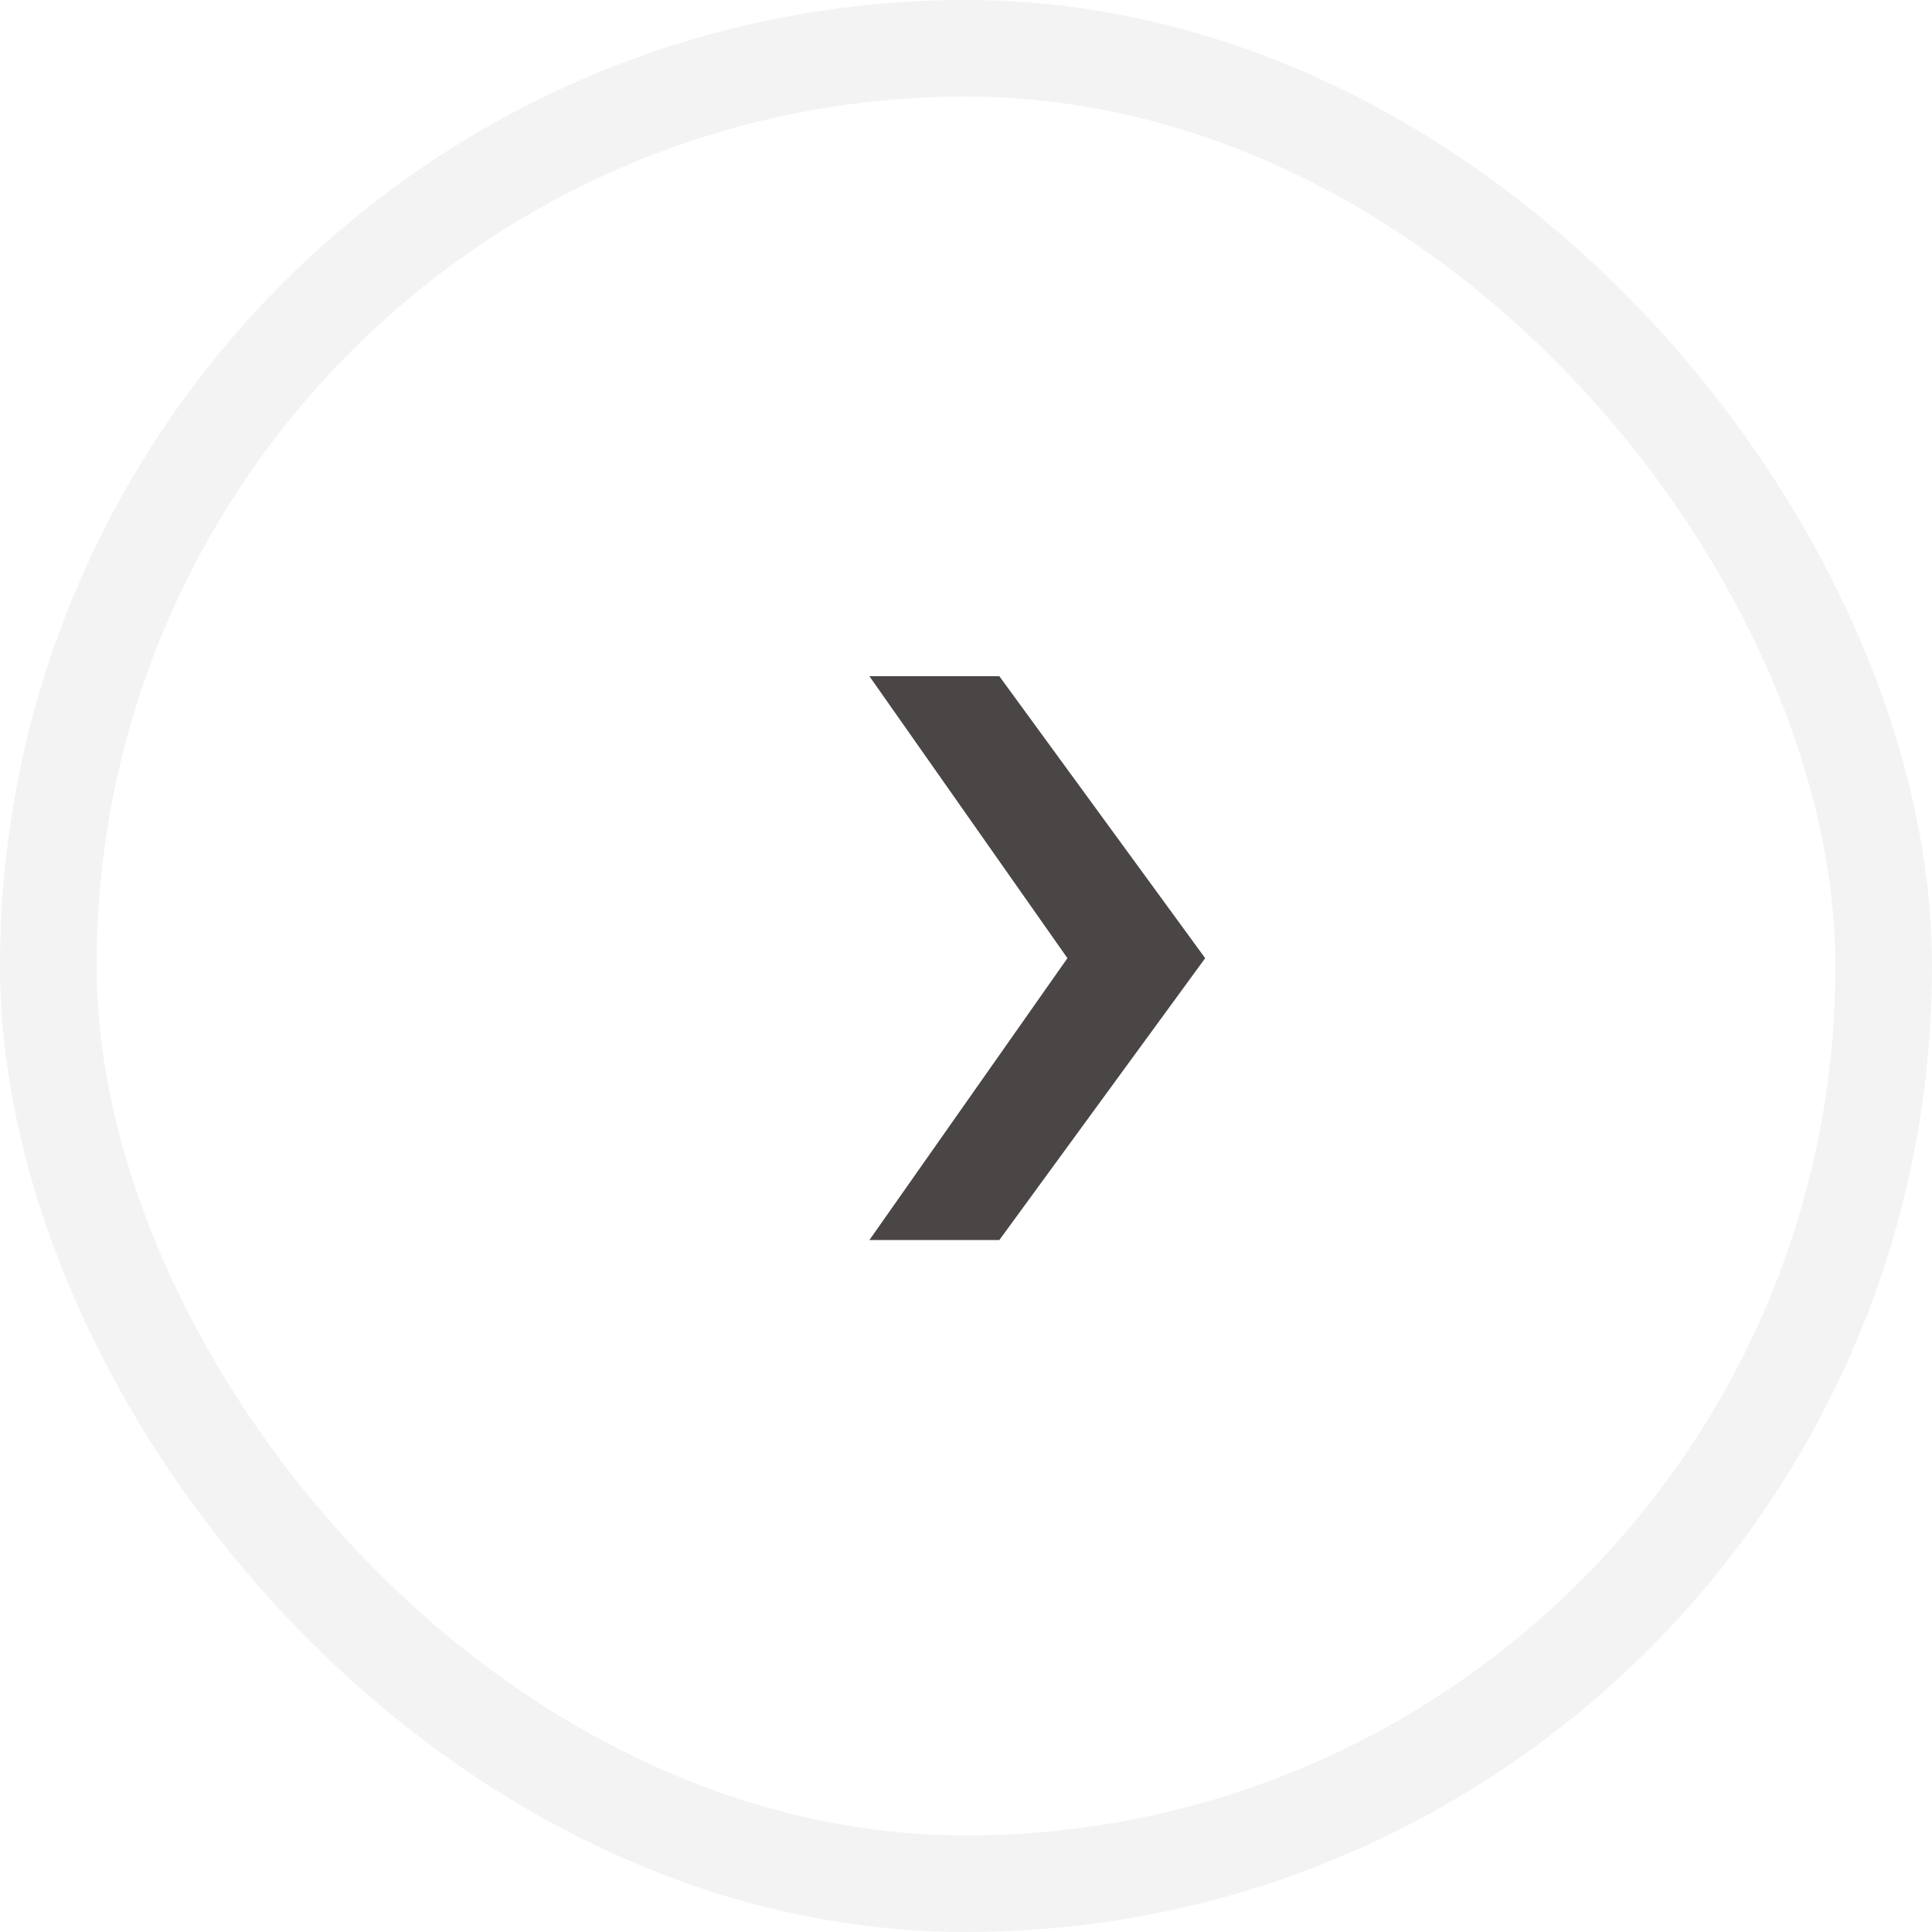
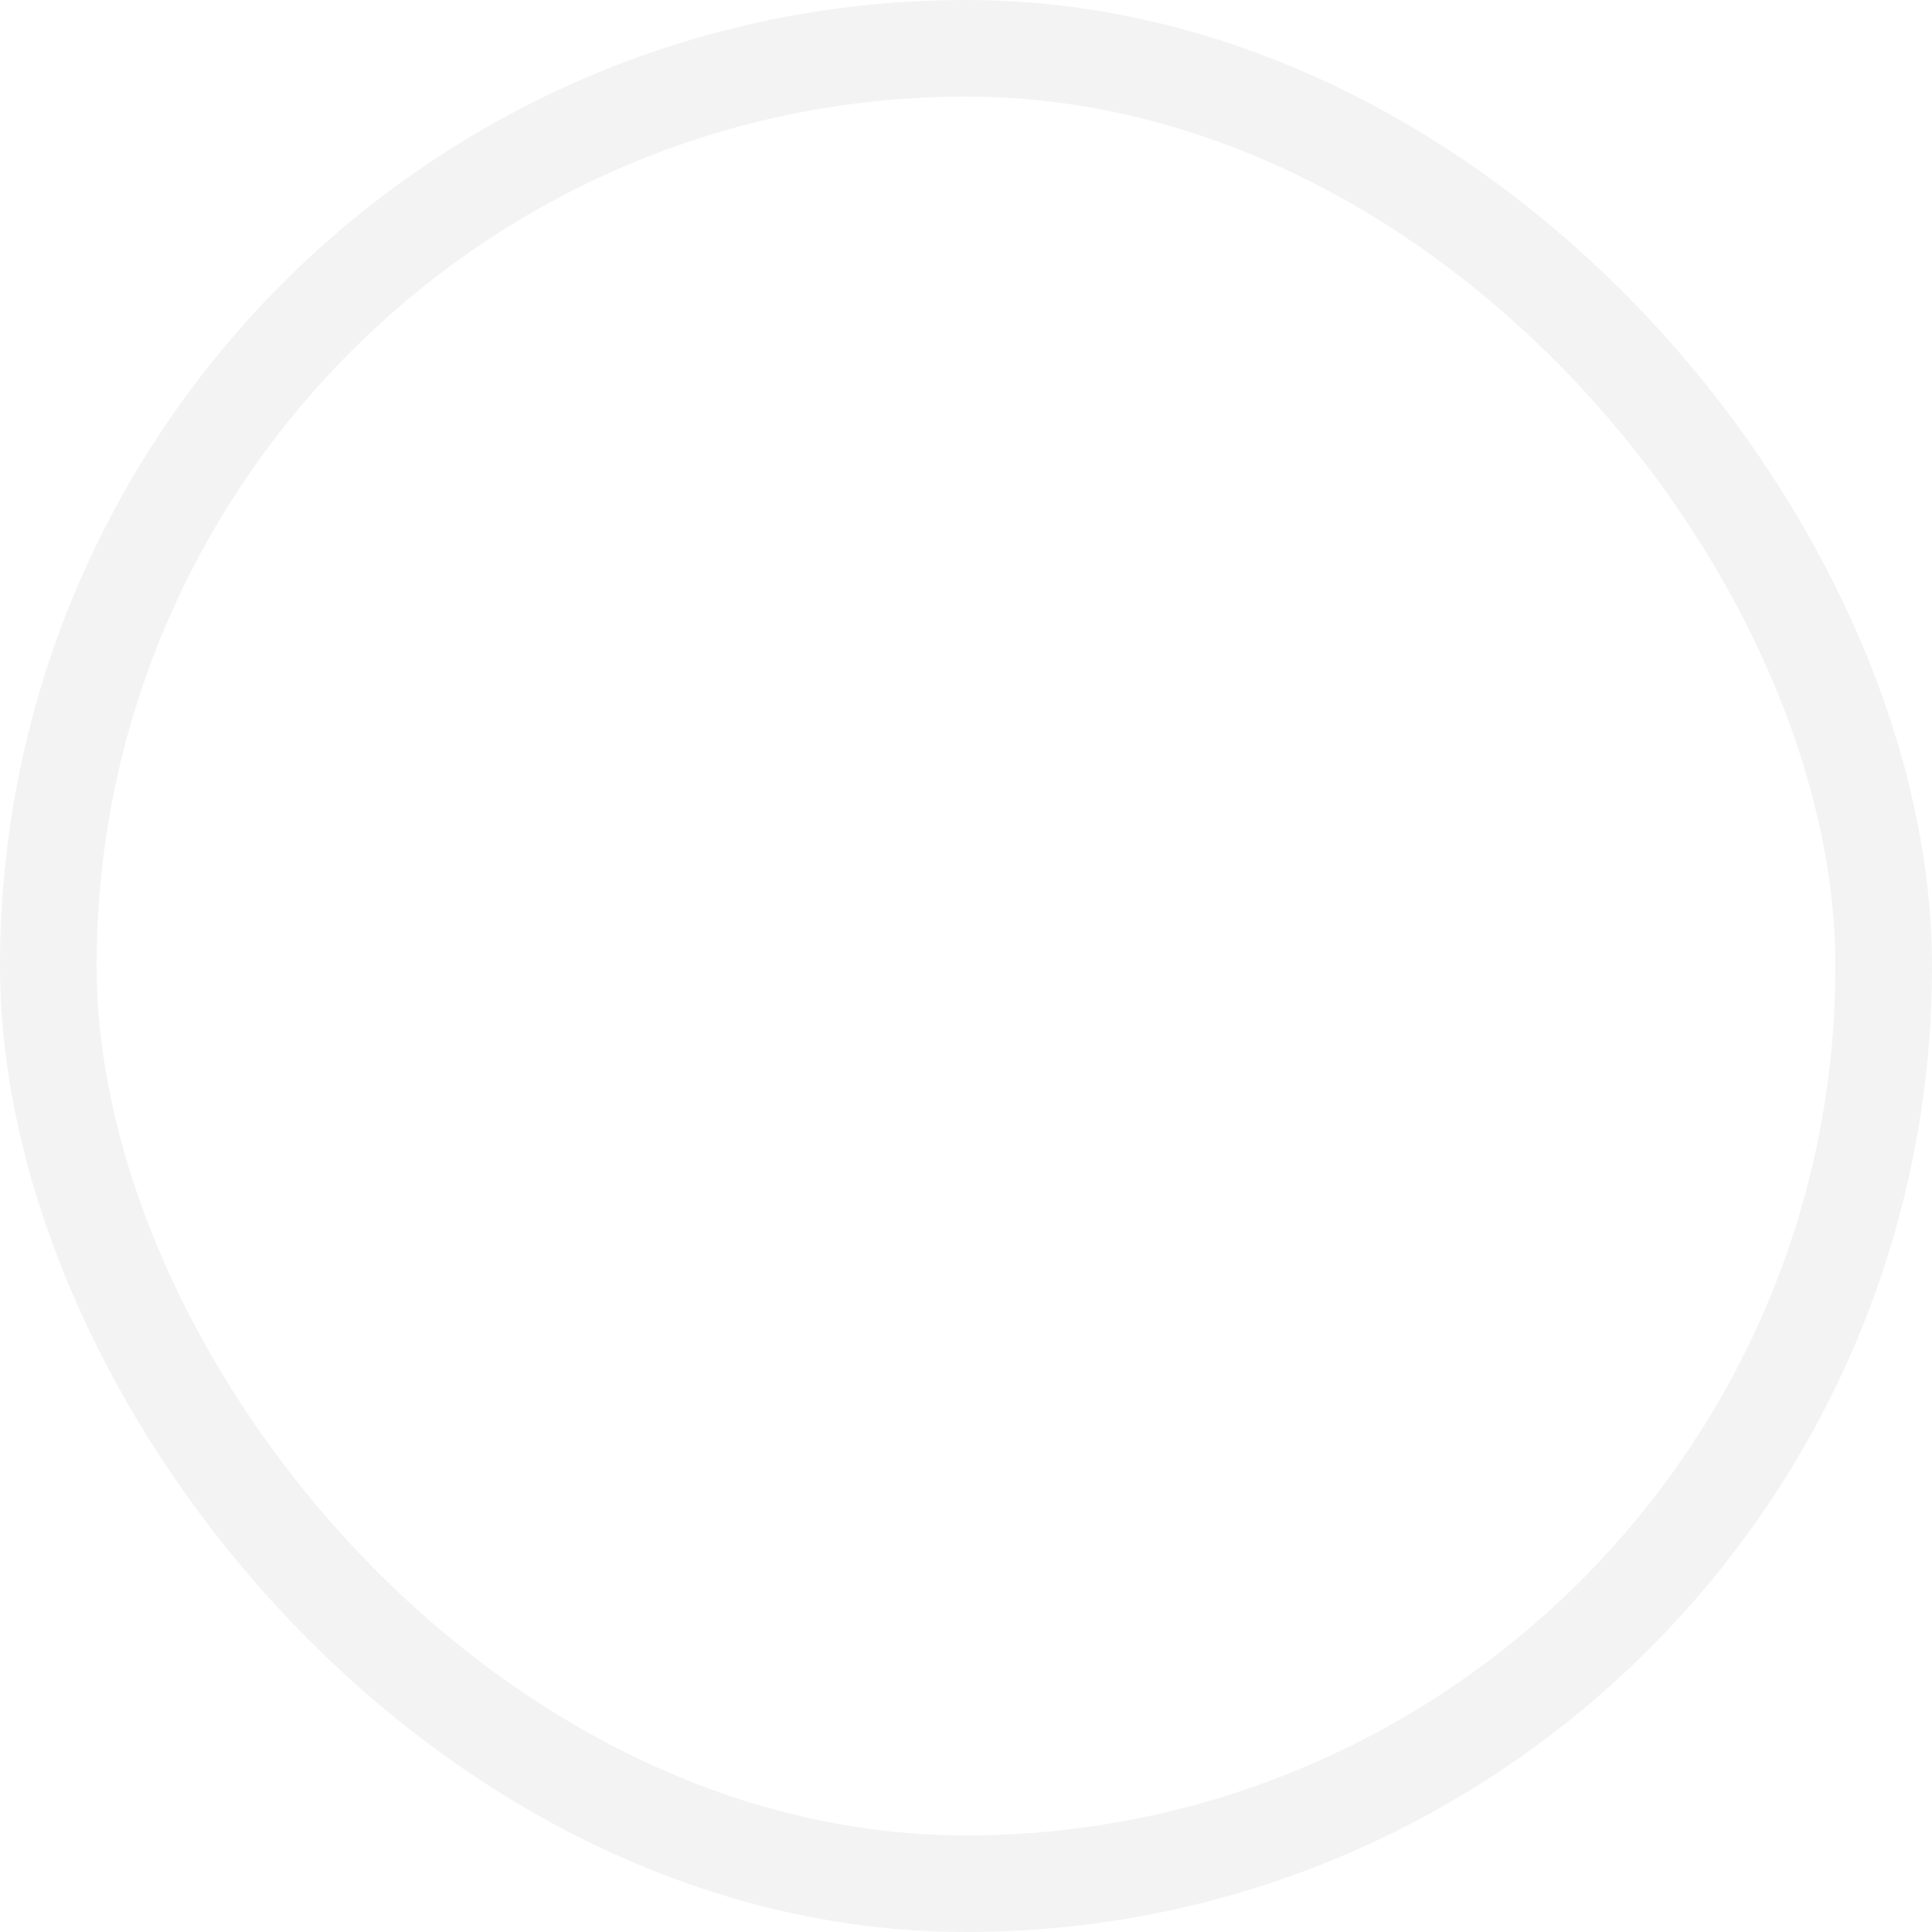
<svg xmlns="http://www.w3.org/2000/svg" width="20" height="20" viewBox="0 0 20 20" fill="none">
  <rect x="0.5" y="0.5" width="19" height="19" rx="9.5" stroke="black" stroke-opacity="0.05" />
-   <path d="M9 12.837L11.05 9.919L9 7H10.345L12.476 9.919L10.345 12.837H9Z" fill="#4A4645" />
</svg>